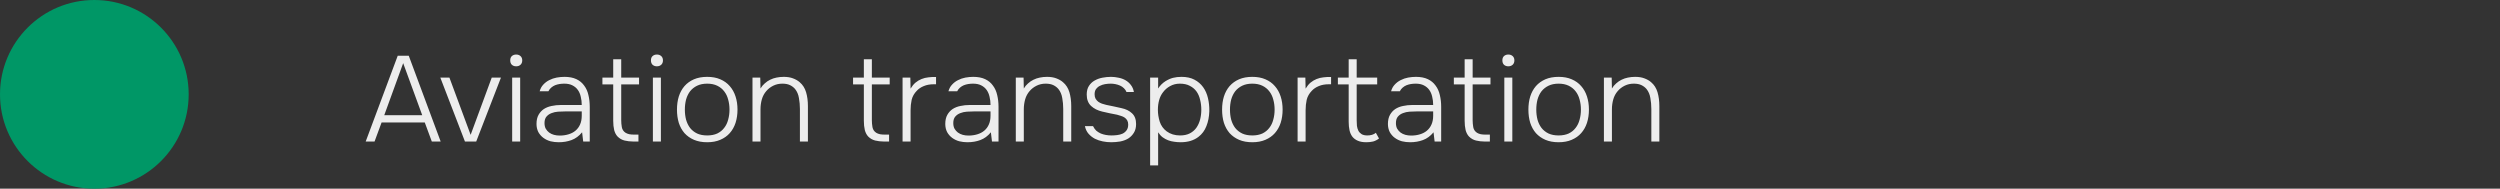
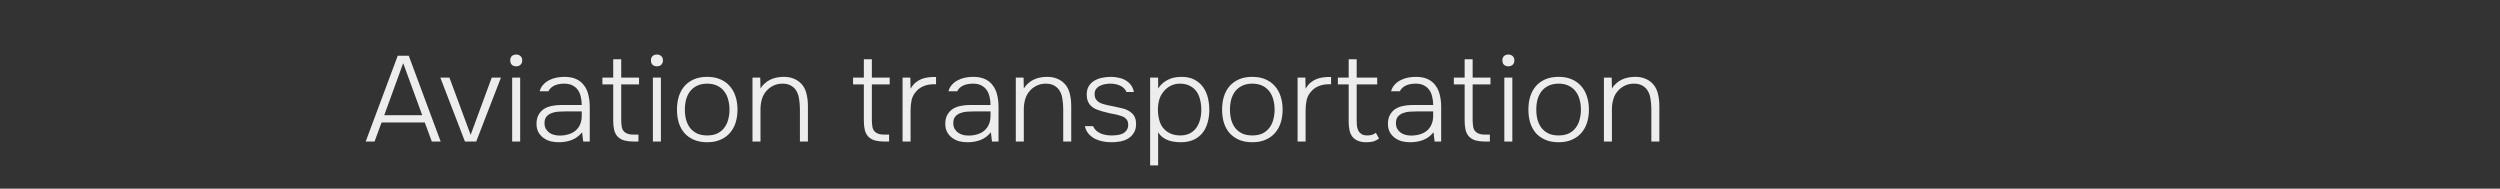
<svg xmlns="http://www.w3.org/2000/svg" width="371" height="28" viewBox="0 0 371 28" fill="none">
  <rect x="0" y="0" width="371" height="28" fill="#333333" stroke="none" />
-   <path d="M56.628 18.174L55.584 21H54.27L59.022 8.274H60.66L65.394 21H64.08L63.036 18.174H56.628ZM57.024 17.094H62.658L59.832 9.372L57.024 17.094ZM65.343 11.514H66.693L69.843 20.01L72.975 11.514H74.343L70.671 21H68.997L65.343 11.514ZM76.6 8.094C76.864 8.094 77.08 8.172 77.248 8.328C77.416 8.484 77.5 8.694 77.5 8.958C77.5 9.234 77.416 9.45 77.248 9.606C77.08 9.762 76.864 9.84 76.6 9.84C76.336 9.84 76.12 9.762 75.952 9.606C75.796 9.45 75.718 9.234 75.718 8.958C75.718 8.682 75.796 8.472 75.952 8.328C76.12 8.172 76.336 8.094 76.6 8.094ZM76.006 11.514H77.194V21H76.006V11.514ZM86.385 19.632C85.928 20.184 85.406 20.568 84.819 20.784C84.243 21 83.606 21.108 82.91 21.108C82.49 21.108 82.082 21.06 81.686 20.964C81.302 20.856 80.954 20.688 80.642 20.46C80.331 20.232 80.079 19.944 79.886 19.596C79.707 19.236 79.617 18.834 79.617 18.39C79.617 17.85 79.719 17.4 79.922 17.04C80.126 16.68 80.391 16.392 80.715 16.176C81.05 15.96 81.434 15.81 81.867 15.726C82.299 15.63 82.749 15.582 83.216 15.582H86.331C86.331 15.15 86.282 14.742 86.186 14.358C86.103 13.974 85.959 13.638 85.754 13.35C85.55 13.062 85.281 12.834 84.945 12.666C84.621 12.498 84.219 12.414 83.739 12.414C83.51 12.414 83.276 12.432 83.037 12.468C82.808 12.504 82.587 12.564 82.371 12.648C82.166 12.732 81.975 12.852 81.794 13.008C81.626 13.152 81.489 13.332 81.38 13.548H80.085C80.192 13.152 80.373 12.822 80.624 12.558C80.876 12.282 81.171 12.06 81.507 11.892C81.855 11.712 82.221 11.586 82.605 11.514C83.001 11.442 83.391 11.406 83.775 11.406C84.471 11.406 85.058 11.52 85.538 11.748C86.019 11.976 86.403 12.294 86.691 12.702C86.99 13.098 87.201 13.566 87.32 14.106C87.453 14.646 87.519 15.228 87.519 15.852V21H86.546L86.385 19.632ZM83.829 16.536C83.516 16.536 83.18 16.548 82.82 16.572C82.472 16.596 82.148 16.668 81.849 16.788C81.549 16.896 81.296 17.07 81.093 17.31C80.9 17.538 80.805 17.856 80.805 18.264C80.805 18.588 80.865 18.864 80.984 19.092C81.117 19.32 81.284 19.512 81.489 19.668C81.704 19.824 81.945 19.938 82.209 20.01C82.484 20.082 82.766 20.118 83.055 20.118C83.522 20.118 83.954 20.058 84.35 19.938C84.758 19.818 85.106 19.638 85.394 19.398C85.695 19.146 85.922 18.84 86.079 18.48C86.246 18.108 86.331 17.676 86.331 17.184V16.536H83.829ZM92.189 11.514H94.835V12.522H92.189V17.85C92.189 18.174 92.219 18.516 92.279 18.876C92.351 19.236 92.537 19.512 92.837 19.704C92.993 19.8 93.179 19.872 93.395 19.92C93.611 19.956 93.821 19.974 94.025 19.974H94.745V21H93.917C93.509 21 93.101 20.952 92.693 20.856C92.297 20.76 91.949 20.562 91.649 20.262C91.421 20.022 91.253 19.704 91.145 19.308C91.049 18.9 91.001 18.438 91.001 17.922V12.522H89.399V11.514H91.001V8.796H92.189V11.514ZM97.483 8.094C97.747 8.094 97.963 8.172 98.131 8.328C98.299 8.484 98.383 8.694 98.383 8.958C98.383 9.234 98.299 9.45 98.131 9.606C97.963 9.762 97.747 9.84 97.483 9.84C97.219 9.84 97.003 9.762 96.835 9.606C96.679 9.45 96.601 9.234 96.601 8.958C96.601 8.682 96.679 8.472 96.835 8.328C97.003 8.172 97.219 8.094 97.483 8.094ZM96.889 11.514H98.077V21H96.889V11.514ZM104.945 11.406C105.689 11.406 106.337 11.526 106.889 11.766C107.453 12.006 107.921 12.342 108.293 12.774C108.677 13.206 108.965 13.722 109.157 14.322C109.349 14.91 109.445 15.558 109.445 16.266C109.445 16.974 109.349 17.628 109.157 18.228C108.965 18.816 108.677 19.326 108.293 19.758C107.921 20.178 107.453 20.508 106.889 20.748C106.337 20.988 105.689 21.108 104.945 21.108C104.201 21.108 103.547 20.988 102.983 20.748C102.431 20.508 101.963 20.178 101.579 19.758C101.207 19.326 100.925 18.816 100.733 18.228C100.553 17.628 100.463 16.974 100.463 16.266C100.463 15.558 100.553 14.91 100.733 14.322C100.925 13.722 101.207 13.206 101.579 12.774C101.963 12.342 102.431 12.006 102.983 11.766C103.547 11.526 104.201 11.406 104.945 11.406ZM104.945 20.1C105.521 20.1 106.019 20.004 106.439 19.812C106.859 19.608 107.201 19.332 107.465 18.984C107.741 18.636 107.939 18.228 108.059 17.76C108.191 17.292 108.257 16.794 108.257 16.266C108.257 15.738 108.191 15.24 108.059 14.772C107.939 14.304 107.741 13.896 107.465 13.548C107.201 13.2 106.859 12.924 106.439 12.72C106.019 12.516 105.521 12.414 104.945 12.414C104.369 12.414 103.871 12.516 103.451 12.72C103.031 12.924 102.683 13.2 102.407 13.548C102.143 13.896 101.945 14.304 101.813 14.772C101.693 15.24 101.633 15.738 101.633 16.266C101.633 16.794 101.693 17.292 101.813 17.76C101.945 18.228 102.143 18.636 102.407 18.984C102.683 19.332 103.031 19.608 103.451 19.812C103.871 20.004 104.369 20.1 104.945 20.1ZM111.669 21V11.514H112.821L112.857 13.134C113.025 12.846 113.235 12.594 113.487 12.378C113.739 12.15 114.003 11.97 114.279 11.838C114.591 11.682 114.909 11.574 115.233 11.514C115.569 11.442 115.929 11.406 116.313 11.406C116.829 11.406 117.279 11.478 117.663 11.622C118.059 11.766 118.395 11.958 118.671 12.198C119.127 12.582 119.445 13.08 119.625 13.692C119.805 14.304 119.895 14.988 119.895 15.744V21H118.707V16.176C118.707 15.612 118.659 15.072 118.563 14.556C118.479 14.028 118.287 13.578 117.987 13.206C117.783 12.966 117.531 12.774 117.231 12.63C116.931 12.486 116.553 12.414 116.097 12.414C115.605 12.414 115.155 12.516 114.747 12.72C114.339 12.924 113.997 13.188 113.721 13.512C113.409 13.872 113.187 14.286 113.055 14.754C112.923 15.222 112.857 15.714 112.857 16.23V21H111.669ZM129.384 11.514H132.03V12.522H129.384V17.85C129.384 18.174 129.414 18.516 129.474 18.876C129.546 19.236 129.732 19.512 130.032 19.704C130.188 19.8 130.374 19.872 130.59 19.92C130.806 19.956 131.016 19.974 131.22 19.974H131.94V21H131.112C130.704 21 130.296 20.952 129.888 20.856C129.492 20.76 129.144 20.562 128.844 20.262C128.616 20.022 128.448 19.704 128.34 19.308C128.244 18.9 128.196 18.438 128.196 17.922V12.522H126.594V11.514H128.196V8.796H129.384V11.514ZM133.941 21V11.514H135.093L135.129 13.152C135.345 12.792 135.585 12.498 135.849 12.27C136.125 12.042 136.425 11.862 136.749 11.73C137.073 11.598 137.415 11.514 137.775 11.478C138.135 11.43 138.513 11.412 138.909 11.424V12.504H138.585C138.009 12.504 137.511 12.594 137.091 12.774C136.671 12.942 136.323 13.176 136.047 13.476C135.663 13.872 135.411 14.316 135.291 14.808C135.183 15.3 135.129 15.816 135.129 16.356V21H133.941ZM147.047 19.632C146.591 20.184 146.069 20.568 145.481 20.784C144.905 21 144.269 21.108 143.573 21.108C143.153 21.108 142.745 21.06 142.349 20.964C141.965 20.856 141.617 20.688 141.305 20.46C140.993 20.232 140.741 19.944 140.549 19.596C140.369 19.236 140.279 18.834 140.279 18.39C140.279 17.85 140.381 17.4 140.585 17.04C140.789 16.68 141.053 16.392 141.377 16.176C141.713 15.96 142.097 15.81 142.529 15.726C142.961 15.63 143.411 15.582 143.879 15.582H146.993C146.993 15.15 146.945 14.742 146.849 14.358C146.765 13.974 146.621 13.638 146.417 13.35C146.213 13.062 145.943 12.834 145.607 12.666C145.283 12.498 144.881 12.414 144.401 12.414C144.173 12.414 143.939 12.432 143.699 12.468C143.471 12.504 143.249 12.564 143.033 12.648C142.829 12.732 142.637 12.852 142.457 13.008C142.289 13.152 142.151 13.332 142.043 13.548H140.747C140.855 13.152 141.035 12.822 141.287 12.558C141.539 12.282 141.833 12.06 142.169 11.892C142.517 11.712 142.883 11.586 143.267 11.514C143.663 11.442 144.053 11.406 144.437 11.406C145.133 11.406 145.721 11.52 146.201 11.748C146.681 11.976 147.065 12.294 147.353 12.702C147.653 13.098 147.863 13.566 147.983 14.106C148.115 14.646 148.181 15.228 148.181 15.852V21H147.209L147.047 19.632ZM144.491 16.536C144.179 16.536 143.843 16.548 143.483 16.572C143.135 16.596 142.811 16.668 142.511 16.788C142.211 16.896 141.959 17.07 141.755 17.31C141.563 17.538 141.467 17.856 141.467 18.264C141.467 18.588 141.527 18.864 141.647 19.092C141.779 19.32 141.947 19.512 142.151 19.668C142.367 19.824 142.607 19.938 142.871 20.01C143.147 20.082 143.429 20.118 143.717 20.118C144.185 20.118 144.617 20.058 145.013 19.938C145.421 19.818 145.769 19.638 146.057 19.398C146.357 19.146 146.585 18.84 146.741 18.48C146.909 18.108 146.993 17.676 146.993 17.184V16.536H144.491ZM150.745 21V11.514H151.897L151.933 13.134C152.101 12.846 152.311 12.594 152.563 12.378C152.815 12.15 153.079 11.97 153.355 11.838C153.667 11.682 153.985 11.574 154.309 11.514C154.645 11.442 155.005 11.406 155.389 11.406C155.905 11.406 156.355 11.478 156.739 11.622C157.135 11.766 157.471 11.958 157.747 12.198C158.203 12.582 158.521 13.08 158.701 13.692C158.881 14.304 158.971 14.988 158.971 15.744V21H157.783V16.176C157.783 15.612 157.735 15.072 157.639 14.556C157.555 14.028 157.363 13.578 157.063 13.206C156.859 12.966 156.607 12.774 156.307 12.63C156.007 12.486 155.629 12.414 155.173 12.414C154.681 12.414 154.231 12.516 153.823 12.72C153.415 12.924 153.073 13.188 152.797 13.512C152.485 13.872 152.263 14.286 152.131 14.754C151.999 15.222 151.933 15.714 151.933 16.23V21H150.745ZM164.833 12.414C164.557 12.414 164.275 12.438 163.987 12.486C163.711 12.534 163.459 12.618 163.231 12.738C163.003 12.846 162.811 13.002 162.655 13.206C162.511 13.41 162.439 13.674 162.439 13.998C162.439 14.25 162.487 14.466 162.583 14.646C162.691 14.826 162.823 14.976 162.979 15.096C163.147 15.216 163.333 15.312 163.537 15.384C163.741 15.456 163.951 15.516 164.167 15.564C164.551 15.648 164.929 15.726 165.301 15.798C165.673 15.87 166.051 15.954 166.435 16.05C167.071 16.182 167.587 16.434 167.983 16.806C168.391 17.178 168.595 17.712 168.595 18.408C168.595 18.936 168.481 19.374 168.253 19.722C168.037 20.07 167.755 20.352 167.407 20.568C167.059 20.772 166.663 20.916 166.219 21C165.775 21.072 165.331 21.108 164.887 21.108C164.479 21.108 164.065 21.066 163.645 20.982C163.225 20.898 162.835 20.766 162.475 20.586C162.115 20.394 161.803 20.148 161.539 19.848C161.275 19.548 161.095 19.17 160.999 18.714H162.205C162.337 18.99 162.499 19.218 162.691 19.398C162.895 19.566 163.117 19.704 163.357 19.812C163.597 19.908 163.849 19.98 164.113 20.028C164.389 20.076 164.665 20.1 164.941 20.1C165.217 20.1 165.499 20.082 165.787 20.046C166.087 20.01 166.357 19.938 166.597 19.83C166.837 19.71 167.035 19.542 167.191 19.326C167.347 19.11 167.425 18.828 167.425 18.48C167.425 18.24 167.377 18.036 167.281 17.868C167.185 17.7 167.059 17.562 166.903 17.454C166.747 17.346 166.567 17.262 166.363 17.202C166.171 17.13 165.973 17.07 165.769 17.022C165.397 16.938 165.031 16.866 164.671 16.806C164.311 16.734 163.939 16.65 163.555 16.554C162.895 16.398 162.349 16.122 161.917 15.726C161.485 15.318 161.269 14.754 161.269 14.034C161.269 13.518 161.377 13.092 161.593 12.756C161.809 12.42 162.085 12.156 162.421 11.964C162.769 11.76 163.159 11.616 163.591 11.532C164.023 11.448 164.449 11.406 164.869 11.406C165.241 11.406 165.613 11.448 165.985 11.532C166.369 11.604 166.717 11.73 167.029 11.91C167.341 12.09 167.605 12.324 167.821 12.612C168.049 12.9 168.199 13.248 168.271 13.656H167.173C167.089 13.44 166.963 13.254 166.795 13.098C166.627 12.93 166.435 12.798 166.219 12.702C166.003 12.606 165.775 12.534 165.535 12.486C165.295 12.438 165.061 12.414 164.833 12.414ZM171.867 24.546H170.679V11.514H171.867V13.134C172.155 12.69 172.515 12.33 172.947 12.054C173.331 11.814 173.709 11.646 174.081 11.55C174.465 11.454 174.885 11.406 175.341 11.406C176.085 11.406 176.721 11.544 177.249 11.82C177.777 12.096 178.209 12.468 178.545 12.936C178.881 13.404 179.121 13.95 179.265 14.574C179.409 15.186 179.475 15.828 179.463 16.5C179.439 17.316 179.295 18.054 179.031 18.714C178.779 19.374 178.383 19.908 177.843 20.316C177.519 20.568 177.129 20.766 176.673 20.91C176.229 21.042 175.737 21.108 175.197 21.108C174.885 21.108 174.573 21.084 174.261 21.036C173.949 21 173.649 20.928 173.361 20.82C173.073 20.712 172.797 20.562 172.533 20.37C172.281 20.178 172.059 19.932 171.867 19.632V24.546ZM175.125 20.1C175.689 20.1 176.169 19.998 176.565 19.794C176.961 19.59 177.285 19.314 177.537 18.966C177.789 18.606 177.975 18.198 178.095 17.742C178.215 17.274 178.275 16.788 178.275 16.284C178.275 15.768 178.215 15.276 178.095 14.808C177.987 14.328 177.807 13.914 177.555 13.566C177.303 13.218 176.973 12.942 176.565 12.738C176.169 12.522 175.677 12.414 175.089 12.414C174.561 12.414 174.081 12.534 173.649 12.774C173.229 13.002 172.881 13.302 172.605 13.674C172.329 14.022 172.131 14.424 172.011 14.88C171.891 15.324 171.831 15.792 171.831 16.284C171.831 16.872 171.921 17.46 172.101 18.048C172.293 18.636 172.635 19.116 173.127 19.488C173.679 19.896 174.345 20.1 175.125 20.1ZM185.84 11.406C186.584 11.406 187.232 11.526 187.784 11.766C188.348 12.006 188.816 12.342 189.188 12.774C189.572 13.206 189.86 13.722 190.052 14.322C190.244 14.91 190.34 15.558 190.34 16.266C190.34 16.974 190.244 17.628 190.052 18.228C189.86 18.816 189.572 19.326 189.188 19.758C188.816 20.178 188.348 20.508 187.784 20.748C187.232 20.988 186.584 21.108 185.84 21.108C185.096 21.108 184.442 20.988 183.878 20.748C183.326 20.508 182.858 20.178 182.474 19.758C182.102 19.326 181.82 18.816 181.628 18.228C181.448 17.628 181.358 16.974 181.358 16.266C181.358 15.558 181.448 14.91 181.628 14.322C181.82 13.722 182.102 13.206 182.474 12.774C182.858 12.342 183.326 12.006 183.878 11.766C184.442 11.526 185.096 11.406 185.84 11.406ZM185.84 20.1C186.416 20.1 186.914 20.004 187.334 19.812C187.754 19.608 188.096 19.332 188.36 18.984C188.636 18.636 188.834 18.228 188.954 17.76C189.086 17.292 189.152 16.794 189.152 16.266C189.152 15.738 189.086 15.24 188.954 14.772C188.834 14.304 188.636 13.896 188.36 13.548C188.096 13.2 187.754 12.924 187.334 12.72C186.914 12.516 186.416 12.414 185.84 12.414C185.264 12.414 184.766 12.516 184.346 12.72C183.926 12.924 183.578 13.2 183.302 13.548C183.038 13.896 182.84 14.304 182.708 14.772C182.588 15.24 182.528 15.738 182.528 16.266C182.528 16.794 182.588 17.292 182.708 17.76C182.84 18.228 183.038 18.636 183.302 18.984C183.578 19.332 183.926 19.608 184.346 19.812C184.766 20.004 185.264 20.1 185.84 20.1ZM192.564 21V11.514H193.716L193.752 13.152C193.968 12.792 194.208 12.498 194.472 12.27C194.748 12.042 195.048 11.862 195.372 11.73C195.696 11.598 196.038 11.514 196.398 11.478C196.758 11.43 197.136 11.412 197.532 11.424V12.504H197.208C196.632 12.504 196.134 12.594 195.714 12.774C195.294 12.942 194.946 13.176 194.67 13.476C194.286 13.872 194.034 14.316 193.914 14.808C193.806 15.3 193.752 15.816 193.752 16.356V21H192.564ZM201.332 11.514H204.374V12.522H201.332V17.868C201.332 18.144 201.344 18.414 201.368 18.678C201.404 18.942 201.476 19.182 201.584 19.398C201.692 19.602 201.848 19.77 202.052 19.902C202.268 20.034 202.556 20.1 202.916 20.1C203.144 20.1 203.372 20.07 203.6 20.01C203.84 19.938 204.032 19.836 204.176 19.704L204.644 20.55C204.368 20.766 204.074 20.916 203.762 21C203.462 21.072 203.126 21.108 202.754 21.108C202.262 21.108 201.848 21.036 201.512 20.892C201.176 20.748 200.906 20.55 200.702 20.298C200.498 20.034 200.354 19.716 200.27 19.344C200.186 18.96 200.144 18.534 200.144 18.066V12.522H198.542V11.514H200.144V8.796H201.332V11.514ZM212.736 19.632C212.28 20.184 211.758 20.568 211.17 20.784C210.594 21 209.958 21.108 209.262 21.108C208.842 21.108 208.434 21.06 208.038 20.964C207.654 20.856 207.306 20.688 206.994 20.46C206.682 20.232 206.43 19.944 206.238 19.596C206.058 19.236 205.968 18.834 205.968 18.39C205.968 17.85 206.07 17.4 206.274 17.04C206.478 16.68 206.742 16.392 207.066 16.176C207.402 15.96 207.786 15.81 208.218 15.726C208.65 15.63 209.1 15.582 209.568 15.582H212.682C212.682 15.15 212.634 14.742 212.538 14.358C212.454 13.974 212.31 13.638 212.106 13.35C211.902 13.062 211.632 12.834 211.296 12.666C210.972 12.498 210.57 12.414 210.09 12.414C209.862 12.414 209.628 12.432 209.388 12.468C209.16 12.504 208.938 12.564 208.722 12.648C208.518 12.732 208.326 12.852 208.146 13.008C207.978 13.152 207.84 13.332 207.732 13.548H206.436C206.544 13.152 206.724 12.822 206.976 12.558C207.228 12.282 207.522 12.06 207.858 11.892C208.206 11.712 208.572 11.586 208.956 11.514C209.352 11.442 209.742 11.406 210.126 11.406C210.822 11.406 211.41 11.52 211.89 11.748C212.37 11.976 212.754 12.294 213.042 12.702C213.342 13.098 213.552 13.566 213.672 14.106C213.804 14.646 213.87 15.228 213.87 15.852V21H212.898L212.736 19.632ZM210.18 16.536C209.868 16.536 209.532 16.548 209.172 16.572C208.824 16.596 208.5 16.668 208.2 16.788C207.9 16.896 207.648 17.07 207.444 17.31C207.252 17.538 207.156 17.856 207.156 18.264C207.156 18.588 207.216 18.864 207.336 19.092C207.468 19.32 207.636 19.512 207.84 19.668C208.056 19.824 208.296 19.938 208.56 20.01C208.836 20.082 209.118 20.118 209.406 20.118C209.874 20.118 210.306 20.058 210.702 19.938C211.11 19.818 211.458 19.638 211.746 19.398C212.046 19.146 212.274 18.84 212.43 18.48C212.598 18.108 212.682 17.676 212.682 17.184V16.536H210.18ZM218.541 11.514H221.187V12.522H218.541V17.85C218.541 18.174 218.571 18.516 218.631 18.876C218.703 19.236 218.889 19.512 219.189 19.704C219.345 19.8 219.531 19.872 219.747 19.92C219.963 19.956 220.173 19.974 220.377 19.974H221.097V21H220.269C219.861 21 219.453 20.952 219.045 20.856C218.649 20.76 218.301 20.562 218.001 20.262C217.773 20.022 217.605 19.704 217.497 19.308C217.401 18.9 217.353 18.438 217.353 17.922V12.522H215.751V11.514H217.353V8.796H218.541V11.514ZM223.835 8.094C224.099 8.094 224.315 8.172 224.483 8.328C224.651 8.484 224.735 8.694 224.735 8.958C224.735 9.234 224.651 9.45 224.483 9.606C224.315 9.762 224.099 9.84 223.835 9.84C223.571 9.84 223.355 9.762 223.187 9.606C223.031 9.45 222.953 9.234 222.953 8.958C222.953 8.682 223.031 8.472 223.187 8.328C223.355 8.172 223.571 8.094 223.835 8.094ZM223.241 11.514H224.429V21H223.241V11.514ZM231.297 11.406C232.041 11.406 232.689 11.526 233.241 11.766C233.805 12.006 234.273 12.342 234.645 12.774C235.029 13.206 235.317 13.722 235.509 14.322C235.701 14.91 235.797 15.558 235.797 16.266C235.797 16.974 235.701 17.628 235.509 18.228C235.317 18.816 235.029 19.326 234.645 19.758C234.273 20.178 233.805 20.508 233.241 20.748C232.689 20.988 232.041 21.108 231.297 21.108C230.553 21.108 229.899 20.988 229.335 20.748C228.783 20.508 228.315 20.178 227.931 19.758C227.559 19.326 227.277 18.816 227.085 18.228C226.905 17.628 226.815 16.974 226.815 16.266C226.815 15.558 226.905 14.91 227.085 14.322C227.277 13.722 227.559 13.206 227.931 12.774C228.315 12.342 228.783 12.006 229.335 11.766C229.899 11.526 230.553 11.406 231.297 11.406ZM231.297 20.1C231.873 20.1 232.371 20.004 232.791 19.812C233.211 19.608 233.553 19.332 233.817 18.984C234.093 18.636 234.291 18.228 234.411 17.76C234.543 17.292 234.609 16.794 234.609 16.266C234.609 15.738 234.543 15.24 234.411 14.772C234.291 14.304 234.093 13.896 233.817 13.548C233.553 13.2 233.211 12.924 232.791 12.72C232.371 12.516 231.873 12.414 231.297 12.414C230.721 12.414 230.223 12.516 229.803 12.72C229.383 12.924 229.035 13.2 228.759 13.548C228.495 13.896 228.297 14.304 228.165 14.772C228.045 15.24 227.985 15.738 227.985 16.266C227.985 16.794 228.045 17.292 228.165 17.76C228.297 18.228 228.495 18.636 228.759 18.984C229.035 19.332 229.383 19.608 229.803 19.812C230.223 20.004 230.721 20.1 231.297 20.1ZM238.021 21V11.514H239.173L239.209 13.134C239.377 12.846 239.587 12.594 239.839 12.378C240.091 12.15 240.355 11.97 240.631 11.838C240.943 11.682 241.261 11.574 241.585 11.514C241.921 11.442 242.281 11.406 242.665 11.406C243.181 11.406 243.631 11.478 244.015 11.622C244.411 11.766 244.747 11.958 245.023 12.198C245.479 12.582 245.797 13.08 245.977 13.692C246.157 14.304 246.247 14.988 246.247 15.744V21H245.059V16.176C245.059 15.612 245.011 15.072 244.915 14.556C244.831 14.028 244.639 13.578 244.339 13.206C244.135 12.966 243.883 12.774 243.583 12.63C243.283 12.486 242.905 12.414 242.449 12.414C241.957 12.414 241.507 12.516 241.099 12.72C240.691 12.924 240.349 13.188 240.073 13.512C239.761 13.872 239.539 14.286 239.407 14.754C239.275 15.222 239.209 15.714 239.209 16.23V21H238.021Z" fill="#EDEDED" />
-   <circle cx="14" cy="14" r="14" fill="#009766" />
+   <path d="M56.628 18.174L55.584 21H54.27L59.022 8.274H60.66L65.394 21H64.08L63.036 18.174H56.628ZM57.024 17.094H62.658L59.832 9.372L57.024 17.094ZM65.343 11.514H66.693L69.843 20.01L72.975 11.514H74.343L70.671 21H68.997L65.343 11.514ZM76.6 8.094C76.864 8.094 77.08 8.172 77.248 8.328C77.416 8.484 77.5 8.694 77.5 8.958C77.5 9.234 77.416 9.45 77.248 9.606C77.08 9.762 76.864 9.84 76.6 9.84C76.336 9.84 76.12 9.762 75.952 9.606C75.796 9.45 75.718 9.234 75.718 8.958C75.718 8.682 75.796 8.472 75.952 8.328C76.12 8.172 76.336 8.094 76.6 8.094ZM76.006 11.514H77.194V21H76.006V11.514ZM86.385 19.632C85.928 20.184 85.406 20.568 84.819 20.784C84.243 21 83.606 21.108 82.91 21.108C82.49 21.108 82.082 21.06 81.686 20.964C81.302 20.856 80.954 20.688 80.642 20.46C80.331 20.232 80.079 19.944 79.886 19.596C79.707 19.236 79.617 18.834 79.617 18.39C79.617 17.85 79.719 17.4 79.922 17.04C80.126 16.68 80.391 16.392 80.715 16.176C81.05 15.96 81.434 15.81 81.867 15.726C82.299 15.63 82.749 15.582 83.216 15.582H86.331C86.331 15.15 86.282 14.742 86.186 14.358C86.103 13.974 85.959 13.638 85.754 13.35C85.55 13.062 85.281 12.834 84.945 12.666C84.621 12.498 84.219 12.414 83.739 12.414C83.51 12.414 83.276 12.432 83.037 12.468C82.808 12.504 82.587 12.564 82.371 12.648C82.166 12.732 81.975 12.852 81.794 13.008C81.626 13.152 81.489 13.332 81.38 13.548H80.085C80.192 13.152 80.373 12.822 80.624 12.558C80.876 12.282 81.171 12.06 81.507 11.892C81.855 11.712 82.221 11.586 82.605 11.514C83.001 11.442 83.391 11.406 83.775 11.406C84.471 11.406 85.058 11.52 85.538 11.748C86.019 11.976 86.403 12.294 86.691 12.702C86.99 13.098 87.201 13.566 87.32 14.106C87.453 14.646 87.519 15.228 87.519 15.852V21H86.546L86.385 19.632ZM83.829 16.536C83.516 16.536 83.18 16.548 82.82 16.572C82.472 16.596 82.148 16.668 81.849 16.788C81.549 16.896 81.296 17.07 81.093 17.31C80.9 17.538 80.805 17.856 80.805 18.264C80.805 18.588 80.865 18.864 80.984 19.092C81.117 19.32 81.284 19.512 81.489 19.668C81.704 19.824 81.945 19.938 82.209 20.01C82.484 20.082 82.766 20.118 83.055 20.118C83.522 20.118 83.954 20.058 84.35 19.938C84.758 19.818 85.106 19.638 85.394 19.398C85.695 19.146 85.922 18.84 86.079 18.48C86.246 18.108 86.331 17.676 86.331 17.184V16.536H83.829ZM92.189 11.514H94.835V12.522H92.189V17.85C92.189 18.174 92.219 18.516 92.279 18.876C92.351 19.236 92.537 19.512 92.837 19.704C92.993 19.8 93.179 19.872 93.395 19.92C93.611 19.956 93.821 19.974 94.025 19.974H94.745V21H93.917C93.509 21 93.101 20.952 92.693 20.856C92.297 20.76 91.949 20.562 91.649 20.262C91.421 20.022 91.253 19.704 91.145 19.308C91.049 18.9 91.001 18.438 91.001 17.922V12.522H89.399V11.514H91.001V8.796H92.189V11.514ZM97.483 8.094C97.747 8.094 97.963 8.172 98.131 8.328C98.299 8.484 98.383 8.694 98.383 8.958C98.383 9.234 98.299 9.45 98.131 9.606C97.963 9.762 97.747 9.84 97.483 9.84C97.219 9.84 97.003 9.762 96.835 9.606C96.679 9.45 96.601 9.234 96.601 8.958C96.601 8.682 96.679 8.472 96.835 8.328C97.003 8.172 97.219 8.094 97.483 8.094ZM96.889 11.514H98.077V21H96.889V11.514ZM104.945 11.406C105.689 11.406 106.337 11.526 106.889 11.766C107.453 12.006 107.921 12.342 108.293 12.774C108.677 13.206 108.965 13.722 109.157 14.322C109.349 14.91 109.445 15.558 109.445 16.266C109.445 16.974 109.349 17.628 109.157 18.228C108.965 18.816 108.677 19.326 108.293 19.758C107.921 20.178 107.453 20.508 106.889 20.748C106.337 20.988 105.689 21.108 104.945 21.108C104.201 21.108 103.547 20.988 102.983 20.748C102.431 20.508 101.963 20.178 101.579 19.758C101.207 19.326 100.925 18.816 100.733 18.228C100.553 17.628 100.463 16.974 100.463 16.266C100.463 15.558 100.553 14.91 100.733 14.322C100.925 13.722 101.207 13.206 101.579 12.774C101.963 12.342 102.431 12.006 102.983 11.766C103.547 11.526 104.201 11.406 104.945 11.406ZM104.945 20.1C105.521 20.1 106.019 20.004 106.439 19.812C106.859 19.608 107.201 19.332 107.465 18.984C107.741 18.636 107.939 18.228 108.059 17.76C108.191 17.292 108.257 16.794 108.257 16.266C108.257 15.738 108.191 15.24 108.059 14.772C107.939 14.304 107.741 13.896 107.465 13.548C107.201 13.2 106.859 12.924 106.439 12.72C106.019 12.516 105.521 12.414 104.945 12.414C104.369 12.414 103.871 12.516 103.451 12.72C103.031 12.924 102.683 13.2 102.407 13.548C102.143 13.896 101.945 14.304 101.813 14.772C101.693 15.24 101.633 15.738 101.633 16.266C101.633 16.794 101.693 17.292 101.813 17.76C101.945 18.228 102.143 18.636 102.407 18.984C102.683 19.332 103.031 19.608 103.451 19.812C103.871 20.004 104.369 20.1 104.945 20.1ZM111.669 21V11.514H112.821L112.857 13.134C113.025 12.846 113.235 12.594 113.487 12.378C113.739 12.15 114.003 11.97 114.279 11.838C114.591 11.682 114.909 11.574 115.233 11.514C115.569 11.442 115.929 11.406 116.313 11.406C116.829 11.406 117.279 11.478 117.663 11.622C118.059 11.766 118.395 11.958 118.671 12.198C119.127 12.582 119.445 13.08 119.625 13.692C119.805 14.304 119.895 14.988 119.895 15.744V21H118.707V16.176C118.707 15.612 118.659 15.072 118.563 14.556C118.479 14.028 118.287 13.578 117.987 13.206C117.783 12.966 117.531 12.774 117.231 12.63C116.931 12.486 116.553 12.414 116.097 12.414C115.605 12.414 115.155 12.516 114.747 12.72C114.339 12.924 113.997 13.188 113.721 13.512C113.409 13.872 113.187 14.286 113.055 14.754C112.923 15.222 112.857 15.714 112.857 16.23V21H111.669ZM129.384 11.514H132.03V12.522H129.384V17.85C129.384 18.174 129.414 18.516 129.474 18.876C129.546 19.236 129.732 19.512 130.032 19.704C130.188 19.8 130.374 19.872 130.59 19.92C130.806 19.956 131.016 19.974 131.22 19.974H131.94V21H131.112C130.704 21 130.296 20.952 129.888 20.856C129.492 20.76 129.144 20.562 128.844 20.262C128.616 20.022 128.448 19.704 128.34 19.308C128.244 18.9 128.196 18.438 128.196 17.922V12.522H126.594V11.514H128.196V8.796H129.384V11.514ZM133.941 21V11.514H135.093L135.129 13.152C135.345 12.792 135.585 12.498 135.849 12.27C136.125 12.042 136.425 11.862 136.749 11.73C137.073 11.598 137.415 11.514 137.775 11.478C138.135 11.43 138.513 11.412 138.909 11.424V12.504H138.585C138.009 12.504 137.511 12.594 137.091 12.774C136.671 12.942 136.323 13.176 136.047 13.476C135.663 13.872 135.411 14.316 135.291 14.808C135.183 15.3 135.129 15.816 135.129 16.356V21H133.941ZM147.047 19.632C146.591 20.184 146.069 20.568 145.481 20.784C144.905 21 144.269 21.108 143.573 21.108C143.153 21.108 142.745 21.06 142.349 20.964C141.965 20.856 141.617 20.688 141.305 20.46C140.993 20.232 140.741 19.944 140.549 19.596C140.369 19.236 140.279 18.834 140.279 18.39C140.279 17.85 140.381 17.4 140.585 17.04C140.789 16.68 141.053 16.392 141.377 16.176C141.713 15.96 142.097 15.81 142.529 15.726C142.961 15.63 143.411 15.582 143.879 15.582H146.993C146.993 15.15 146.945 14.742 146.849 14.358C146.765 13.974 146.621 13.638 146.417 13.35C146.213 13.062 145.943 12.834 145.607 12.666C145.283 12.498 144.881 12.414 144.401 12.414C144.173 12.414 143.939 12.432 143.699 12.468C143.471 12.504 143.249 12.564 143.033 12.648C142.829 12.732 142.637 12.852 142.457 13.008C142.289 13.152 142.151 13.332 142.043 13.548H140.747C140.855 13.152 141.035 12.822 141.287 12.558C141.539 12.282 141.833 12.06 142.169 11.892C142.517 11.712 142.883 11.586 143.267 11.514C143.663 11.442 144.053 11.406 144.437 11.406C145.133 11.406 145.721 11.52 146.201 11.748C146.681 11.976 147.065 12.294 147.353 12.702C147.653 13.098 147.863 13.566 147.983 14.106C148.115 14.646 148.181 15.228 148.181 15.852V21H147.209L147.047 19.632ZM144.491 16.536C144.179 16.536 143.843 16.548 143.483 16.572C143.135 16.596 142.811 16.668 142.511 16.788C142.211 16.896 141.959 17.07 141.755 17.31C141.563 17.538 141.467 17.856 141.467 18.264C141.467 18.588 141.527 18.864 141.647 19.092C141.779 19.32 141.947 19.512 142.151 19.668C142.367 19.824 142.607 19.938 142.871 20.01C143.147 20.082 143.429 20.118 143.717 20.118C144.185 20.118 144.617 20.058 145.013 19.938C145.421 19.818 145.769 19.638 146.057 19.398C146.357 19.146 146.585 18.84 146.741 18.48C146.909 18.108 146.993 17.676 146.993 17.184V16.536H144.491ZM150.745 21V11.514H151.897L151.933 13.134C152.101 12.846 152.311 12.594 152.563 12.378C152.815 12.15 153.079 11.97 153.355 11.838C153.667 11.682 153.985 11.574 154.309 11.514C154.645 11.442 155.005 11.406 155.389 11.406C155.905 11.406 156.355 11.478 156.739 11.622C157.135 11.766 157.471 11.958 157.747 12.198C158.203 12.582 158.521 13.08 158.701 13.692C158.881 14.304 158.971 14.988 158.971 15.744V21H157.783V16.176C157.783 15.612 157.735 15.072 157.639 14.556C157.555 14.028 157.363 13.578 157.063 13.206C156.859 12.966 156.607 12.774 156.307 12.63C156.007 12.486 155.629 12.414 155.173 12.414C154.681 12.414 154.231 12.516 153.823 12.72C153.415 12.924 153.073 13.188 152.797 13.512C152.485 13.872 152.263 14.286 152.131 14.754C151.999 15.222 151.933 15.714 151.933 16.23V21H150.745ZM164.833 12.414C164.557 12.414 164.275 12.438 163.987 12.486C163.711 12.534 163.459 12.618 163.231 12.738C163.003 12.846 162.811 13.002 162.655 13.206C162.511 13.41 162.439 13.674 162.439 13.998C162.439 14.25 162.487 14.466 162.583 14.646C162.691 14.826 162.823 14.976 162.979 15.096C163.147 15.216 163.333 15.312 163.537 15.384C163.741 15.456 163.951 15.516 164.167 15.564C164.551 15.648 164.929 15.726 165.301 15.798C165.673 15.87 166.051 15.954 166.435 16.05C167.071 16.182 167.587 16.434 167.983 16.806C168.391 17.178 168.595 17.712 168.595 18.408C168.595 18.936 168.481 19.374 168.253 19.722C168.037 20.07 167.755 20.352 167.407 20.568C167.059 20.772 166.663 20.916 166.219 21C165.775 21.072 165.331 21.108 164.887 21.108C164.479 21.108 164.065 21.066 163.645 20.982C163.225 20.898 162.835 20.766 162.475 20.586C162.115 20.394 161.803 20.148 161.539 19.848C161.275 19.548 161.095 19.17 160.999 18.714H162.205C162.337 18.99 162.499 19.218 162.691 19.398C162.895 19.566 163.117 19.704 163.357 19.812C163.597 19.908 163.849 19.98 164.113 20.028C164.389 20.076 164.665 20.1 164.941 20.1C165.217 20.1 165.499 20.082 165.787 20.046C166.087 20.01 166.357 19.938 166.597 19.83C166.837 19.71 167.035 19.542 167.191 19.326C167.347 19.11 167.425 18.828 167.425 18.48C167.425 18.24 167.377 18.036 167.281 17.868C167.185 17.7 167.059 17.562 166.903 17.454C166.747 17.346 166.567 17.262 166.363 17.202C166.171 17.13 165.973 17.07 165.769 17.022C165.397 16.938 165.031 16.866 164.671 16.806C162.895 16.398 162.349 16.122 161.917 15.726C161.485 15.318 161.269 14.754 161.269 14.034C161.269 13.518 161.377 13.092 161.593 12.756C161.809 12.42 162.085 12.156 162.421 11.964C162.769 11.76 163.159 11.616 163.591 11.532C164.023 11.448 164.449 11.406 164.869 11.406C165.241 11.406 165.613 11.448 165.985 11.532C166.369 11.604 166.717 11.73 167.029 11.91C167.341 12.09 167.605 12.324 167.821 12.612C168.049 12.9 168.199 13.248 168.271 13.656H167.173C167.089 13.44 166.963 13.254 166.795 13.098C166.627 12.93 166.435 12.798 166.219 12.702C166.003 12.606 165.775 12.534 165.535 12.486C165.295 12.438 165.061 12.414 164.833 12.414ZM171.867 24.546H170.679V11.514H171.867V13.134C172.155 12.69 172.515 12.33 172.947 12.054C173.331 11.814 173.709 11.646 174.081 11.55C174.465 11.454 174.885 11.406 175.341 11.406C176.085 11.406 176.721 11.544 177.249 11.82C177.777 12.096 178.209 12.468 178.545 12.936C178.881 13.404 179.121 13.95 179.265 14.574C179.409 15.186 179.475 15.828 179.463 16.5C179.439 17.316 179.295 18.054 179.031 18.714C178.779 19.374 178.383 19.908 177.843 20.316C177.519 20.568 177.129 20.766 176.673 20.91C176.229 21.042 175.737 21.108 175.197 21.108C174.885 21.108 174.573 21.084 174.261 21.036C173.949 21 173.649 20.928 173.361 20.82C173.073 20.712 172.797 20.562 172.533 20.37C172.281 20.178 172.059 19.932 171.867 19.632V24.546ZM175.125 20.1C175.689 20.1 176.169 19.998 176.565 19.794C176.961 19.59 177.285 19.314 177.537 18.966C177.789 18.606 177.975 18.198 178.095 17.742C178.215 17.274 178.275 16.788 178.275 16.284C178.275 15.768 178.215 15.276 178.095 14.808C177.987 14.328 177.807 13.914 177.555 13.566C177.303 13.218 176.973 12.942 176.565 12.738C176.169 12.522 175.677 12.414 175.089 12.414C174.561 12.414 174.081 12.534 173.649 12.774C173.229 13.002 172.881 13.302 172.605 13.674C172.329 14.022 172.131 14.424 172.011 14.88C171.891 15.324 171.831 15.792 171.831 16.284C171.831 16.872 171.921 17.46 172.101 18.048C172.293 18.636 172.635 19.116 173.127 19.488C173.679 19.896 174.345 20.1 175.125 20.1ZM185.84 11.406C186.584 11.406 187.232 11.526 187.784 11.766C188.348 12.006 188.816 12.342 189.188 12.774C189.572 13.206 189.86 13.722 190.052 14.322C190.244 14.91 190.34 15.558 190.34 16.266C190.34 16.974 190.244 17.628 190.052 18.228C189.86 18.816 189.572 19.326 189.188 19.758C188.816 20.178 188.348 20.508 187.784 20.748C187.232 20.988 186.584 21.108 185.84 21.108C185.096 21.108 184.442 20.988 183.878 20.748C183.326 20.508 182.858 20.178 182.474 19.758C182.102 19.326 181.82 18.816 181.628 18.228C181.448 17.628 181.358 16.974 181.358 16.266C181.358 15.558 181.448 14.91 181.628 14.322C181.82 13.722 182.102 13.206 182.474 12.774C182.858 12.342 183.326 12.006 183.878 11.766C184.442 11.526 185.096 11.406 185.84 11.406ZM185.84 20.1C186.416 20.1 186.914 20.004 187.334 19.812C187.754 19.608 188.096 19.332 188.36 18.984C188.636 18.636 188.834 18.228 188.954 17.76C189.086 17.292 189.152 16.794 189.152 16.266C189.152 15.738 189.086 15.24 188.954 14.772C188.834 14.304 188.636 13.896 188.36 13.548C188.096 13.2 187.754 12.924 187.334 12.72C186.914 12.516 186.416 12.414 185.84 12.414C185.264 12.414 184.766 12.516 184.346 12.72C183.926 12.924 183.578 13.2 183.302 13.548C183.038 13.896 182.84 14.304 182.708 14.772C182.588 15.24 182.528 15.738 182.528 16.266C182.528 16.794 182.588 17.292 182.708 17.76C182.84 18.228 183.038 18.636 183.302 18.984C183.578 19.332 183.926 19.608 184.346 19.812C184.766 20.004 185.264 20.1 185.84 20.1ZM192.564 21V11.514H193.716L193.752 13.152C193.968 12.792 194.208 12.498 194.472 12.27C194.748 12.042 195.048 11.862 195.372 11.73C195.696 11.598 196.038 11.514 196.398 11.478C196.758 11.43 197.136 11.412 197.532 11.424V12.504H197.208C196.632 12.504 196.134 12.594 195.714 12.774C195.294 12.942 194.946 13.176 194.67 13.476C194.286 13.872 194.034 14.316 193.914 14.808C193.806 15.3 193.752 15.816 193.752 16.356V21H192.564ZM201.332 11.514H204.374V12.522H201.332V17.868C201.332 18.144 201.344 18.414 201.368 18.678C201.404 18.942 201.476 19.182 201.584 19.398C201.692 19.602 201.848 19.77 202.052 19.902C202.268 20.034 202.556 20.1 202.916 20.1C203.144 20.1 203.372 20.07 203.6 20.01C203.84 19.938 204.032 19.836 204.176 19.704L204.644 20.55C204.368 20.766 204.074 20.916 203.762 21C203.462 21.072 203.126 21.108 202.754 21.108C202.262 21.108 201.848 21.036 201.512 20.892C201.176 20.748 200.906 20.55 200.702 20.298C200.498 20.034 200.354 19.716 200.27 19.344C200.186 18.96 200.144 18.534 200.144 18.066V12.522H198.542V11.514H200.144V8.796H201.332V11.514ZM212.736 19.632C212.28 20.184 211.758 20.568 211.17 20.784C210.594 21 209.958 21.108 209.262 21.108C208.842 21.108 208.434 21.06 208.038 20.964C207.654 20.856 207.306 20.688 206.994 20.46C206.682 20.232 206.43 19.944 206.238 19.596C206.058 19.236 205.968 18.834 205.968 18.39C205.968 17.85 206.07 17.4 206.274 17.04C206.478 16.68 206.742 16.392 207.066 16.176C207.402 15.96 207.786 15.81 208.218 15.726C208.65 15.63 209.1 15.582 209.568 15.582H212.682C212.682 15.15 212.634 14.742 212.538 14.358C212.454 13.974 212.31 13.638 212.106 13.35C211.902 13.062 211.632 12.834 211.296 12.666C210.972 12.498 210.57 12.414 210.09 12.414C209.862 12.414 209.628 12.432 209.388 12.468C209.16 12.504 208.938 12.564 208.722 12.648C208.518 12.732 208.326 12.852 208.146 13.008C207.978 13.152 207.84 13.332 207.732 13.548H206.436C206.544 13.152 206.724 12.822 206.976 12.558C207.228 12.282 207.522 12.06 207.858 11.892C208.206 11.712 208.572 11.586 208.956 11.514C209.352 11.442 209.742 11.406 210.126 11.406C210.822 11.406 211.41 11.52 211.89 11.748C212.37 11.976 212.754 12.294 213.042 12.702C213.342 13.098 213.552 13.566 213.672 14.106C213.804 14.646 213.87 15.228 213.87 15.852V21H212.898L212.736 19.632ZM210.18 16.536C209.868 16.536 209.532 16.548 209.172 16.572C208.824 16.596 208.5 16.668 208.2 16.788C207.9 16.896 207.648 17.07 207.444 17.31C207.252 17.538 207.156 17.856 207.156 18.264C207.156 18.588 207.216 18.864 207.336 19.092C207.468 19.32 207.636 19.512 207.84 19.668C208.056 19.824 208.296 19.938 208.56 20.01C208.836 20.082 209.118 20.118 209.406 20.118C209.874 20.118 210.306 20.058 210.702 19.938C211.11 19.818 211.458 19.638 211.746 19.398C212.046 19.146 212.274 18.84 212.43 18.48C212.598 18.108 212.682 17.676 212.682 17.184V16.536H210.18ZM218.541 11.514H221.187V12.522H218.541V17.85C218.541 18.174 218.571 18.516 218.631 18.876C218.703 19.236 218.889 19.512 219.189 19.704C219.345 19.8 219.531 19.872 219.747 19.92C219.963 19.956 220.173 19.974 220.377 19.974H221.097V21H220.269C219.861 21 219.453 20.952 219.045 20.856C218.649 20.76 218.301 20.562 218.001 20.262C217.773 20.022 217.605 19.704 217.497 19.308C217.401 18.9 217.353 18.438 217.353 17.922V12.522H215.751V11.514H217.353V8.796H218.541V11.514ZM223.835 8.094C224.099 8.094 224.315 8.172 224.483 8.328C224.651 8.484 224.735 8.694 224.735 8.958C224.735 9.234 224.651 9.45 224.483 9.606C224.315 9.762 224.099 9.84 223.835 9.84C223.571 9.84 223.355 9.762 223.187 9.606C223.031 9.45 222.953 9.234 222.953 8.958C222.953 8.682 223.031 8.472 223.187 8.328C223.355 8.172 223.571 8.094 223.835 8.094ZM223.241 11.514H224.429V21H223.241V11.514ZM231.297 11.406C232.041 11.406 232.689 11.526 233.241 11.766C233.805 12.006 234.273 12.342 234.645 12.774C235.029 13.206 235.317 13.722 235.509 14.322C235.701 14.91 235.797 15.558 235.797 16.266C235.797 16.974 235.701 17.628 235.509 18.228C235.317 18.816 235.029 19.326 234.645 19.758C234.273 20.178 233.805 20.508 233.241 20.748C232.689 20.988 232.041 21.108 231.297 21.108C230.553 21.108 229.899 20.988 229.335 20.748C228.783 20.508 228.315 20.178 227.931 19.758C227.559 19.326 227.277 18.816 227.085 18.228C226.905 17.628 226.815 16.974 226.815 16.266C226.815 15.558 226.905 14.91 227.085 14.322C227.277 13.722 227.559 13.206 227.931 12.774C228.315 12.342 228.783 12.006 229.335 11.766C229.899 11.526 230.553 11.406 231.297 11.406ZM231.297 20.1C231.873 20.1 232.371 20.004 232.791 19.812C233.211 19.608 233.553 19.332 233.817 18.984C234.093 18.636 234.291 18.228 234.411 17.76C234.543 17.292 234.609 16.794 234.609 16.266C234.609 15.738 234.543 15.24 234.411 14.772C234.291 14.304 234.093 13.896 233.817 13.548C233.553 13.2 233.211 12.924 232.791 12.72C232.371 12.516 231.873 12.414 231.297 12.414C230.721 12.414 230.223 12.516 229.803 12.72C229.383 12.924 229.035 13.2 228.759 13.548C228.495 13.896 228.297 14.304 228.165 14.772C228.045 15.24 227.985 15.738 227.985 16.266C227.985 16.794 228.045 17.292 228.165 17.76C228.297 18.228 228.495 18.636 228.759 18.984C229.035 19.332 229.383 19.608 229.803 19.812C230.223 20.004 230.721 20.1 231.297 20.1ZM238.021 21V11.514H239.173L239.209 13.134C239.377 12.846 239.587 12.594 239.839 12.378C240.091 12.15 240.355 11.97 240.631 11.838C240.943 11.682 241.261 11.574 241.585 11.514C241.921 11.442 242.281 11.406 242.665 11.406C243.181 11.406 243.631 11.478 244.015 11.622C244.411 11.766 244.747 11.958 245.023 12.198C245.479 12.582 245.797 13.08 245.977 13.692C246.157 14.304 246.247 14.988 246.247 15.744V21H245.059V16.176C245.059 15.612 245.011 15.072 244.915 14.556C244.831 14.028 244.639 13.578 244.339 13.206C244.135 12.966 243.883 12.774 243.583 12.63C243.283 12.486 242.905 12.414 242.449 12.414C241.957 12.414 241.507 12.516 241.099 12.72C240.691 12.924 240.349 13.188 240.073 13.512C239.761 13.872 239.539 14.286 239.407 14.754C239.275 15.222 239.209 15.714 239.209 16.23V21H238.021Z" fill="#EDEDED" />
</svg>